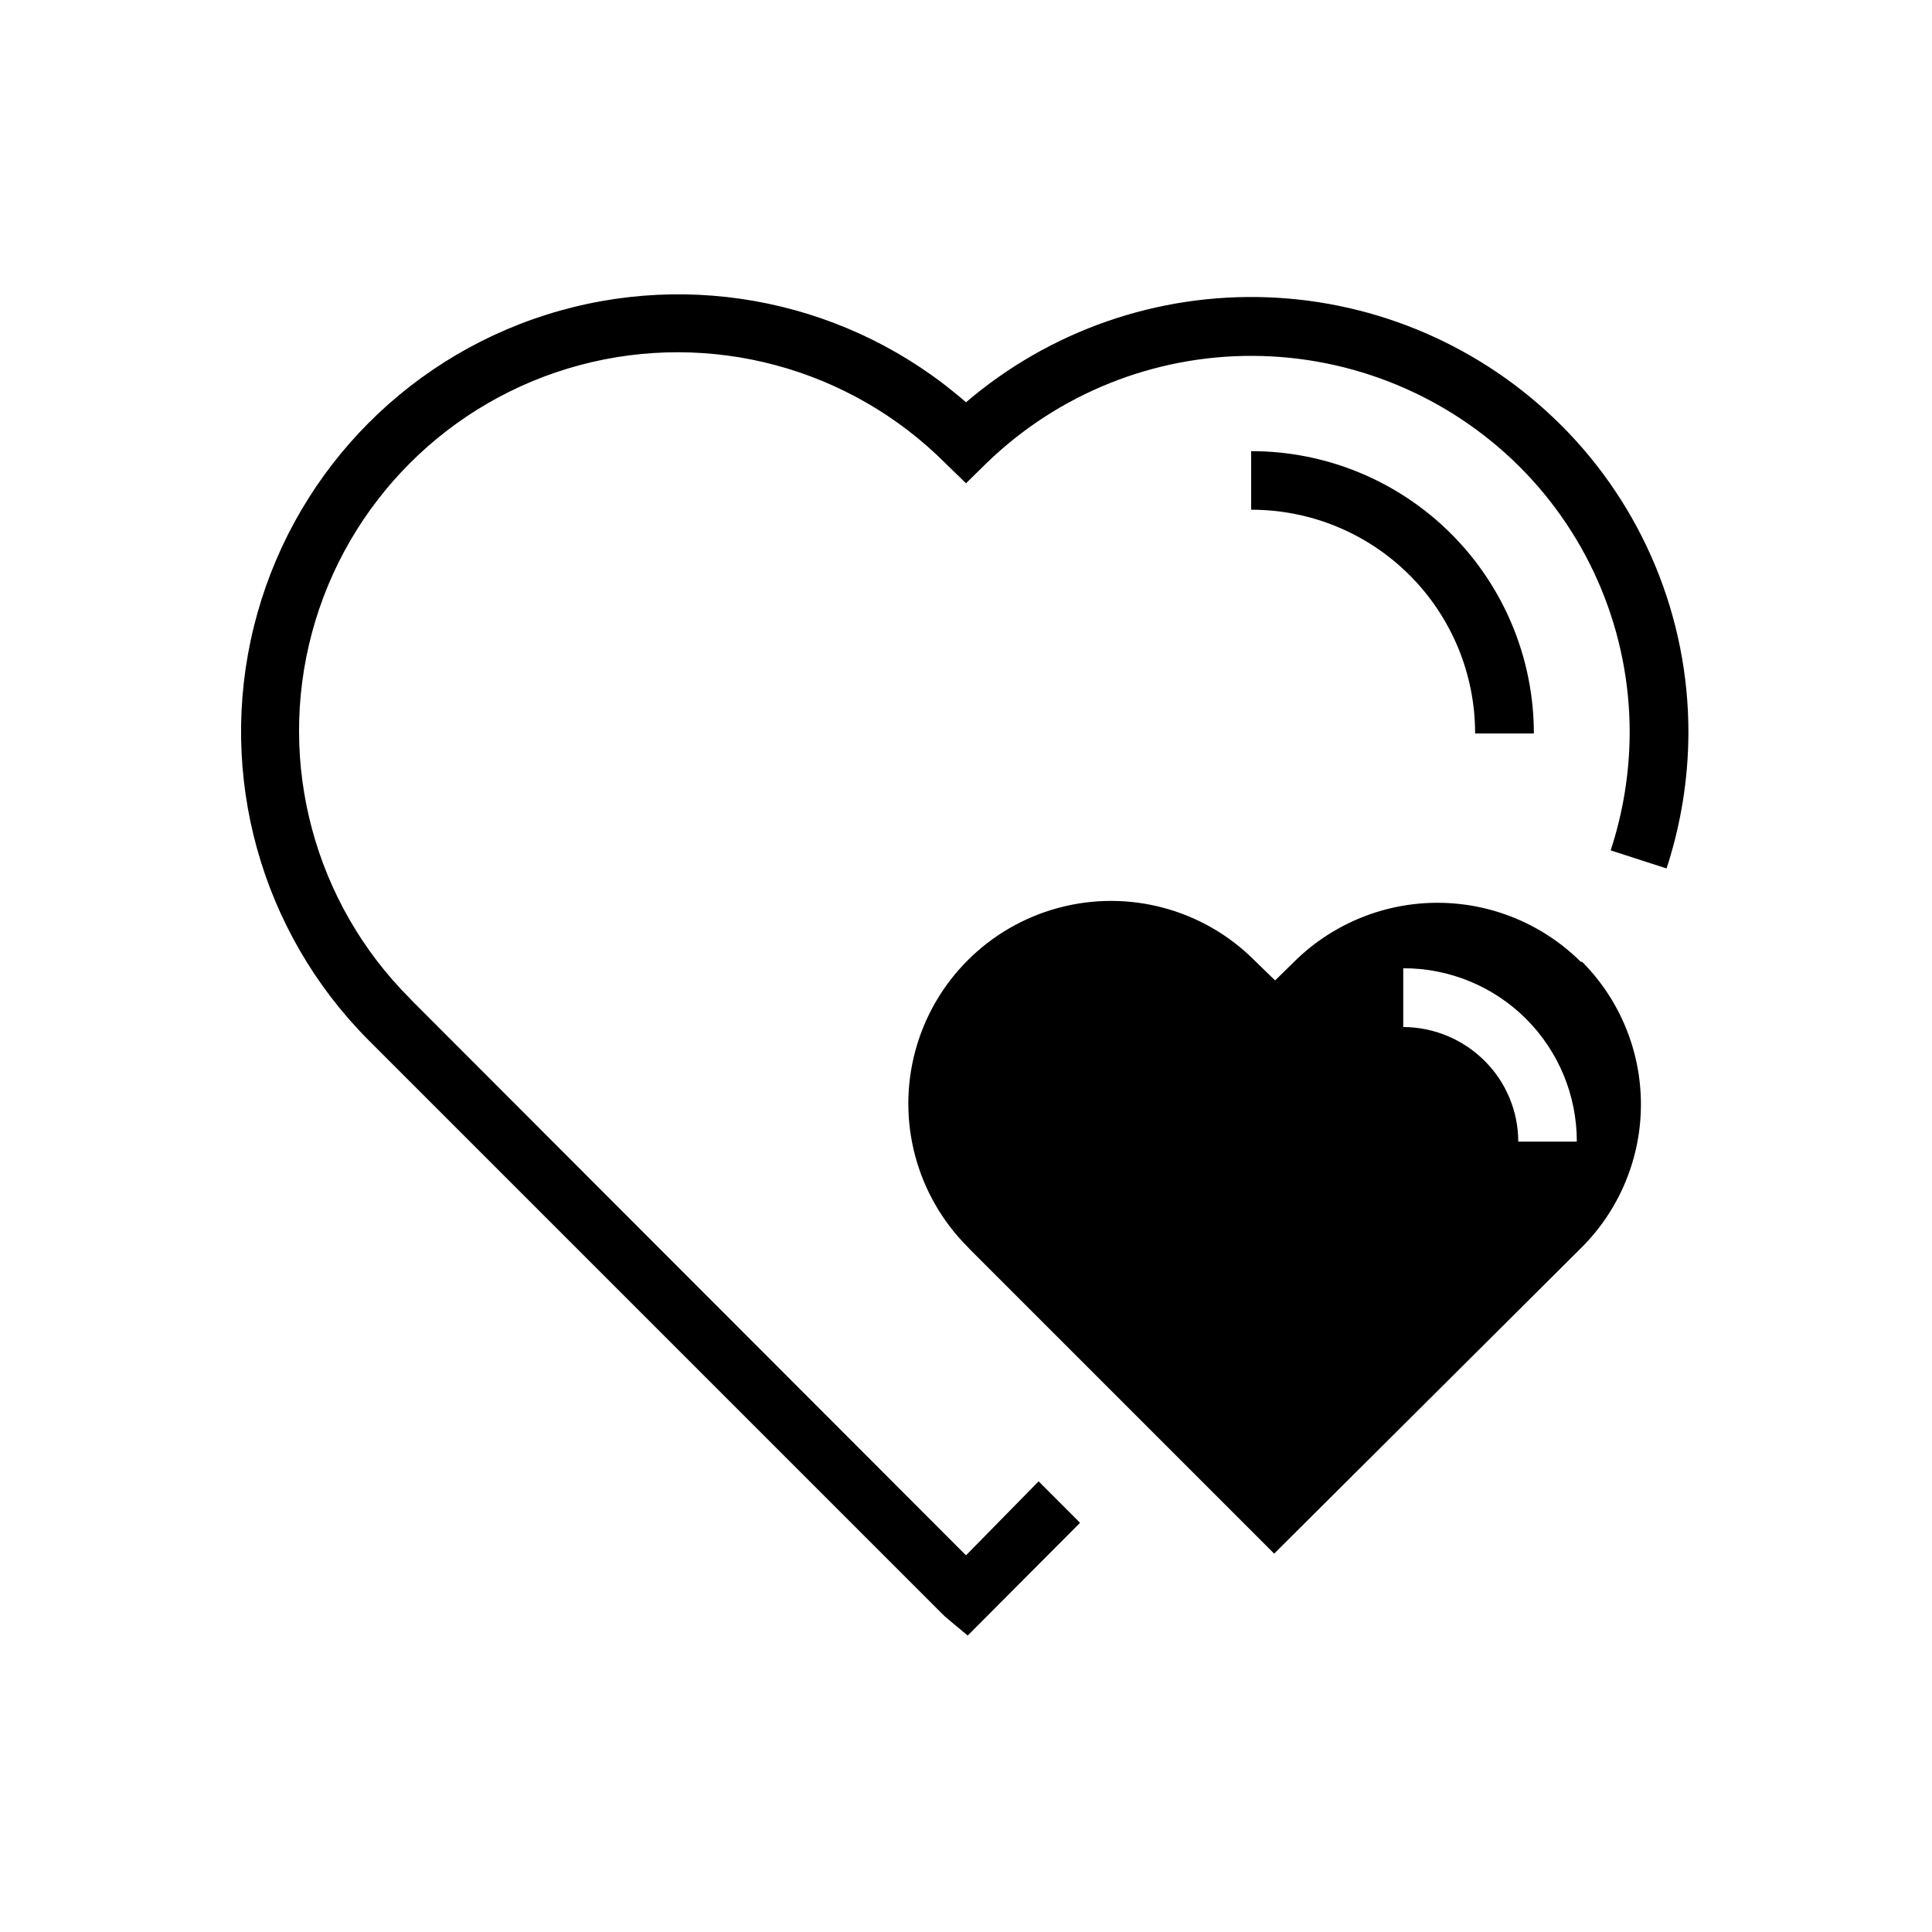
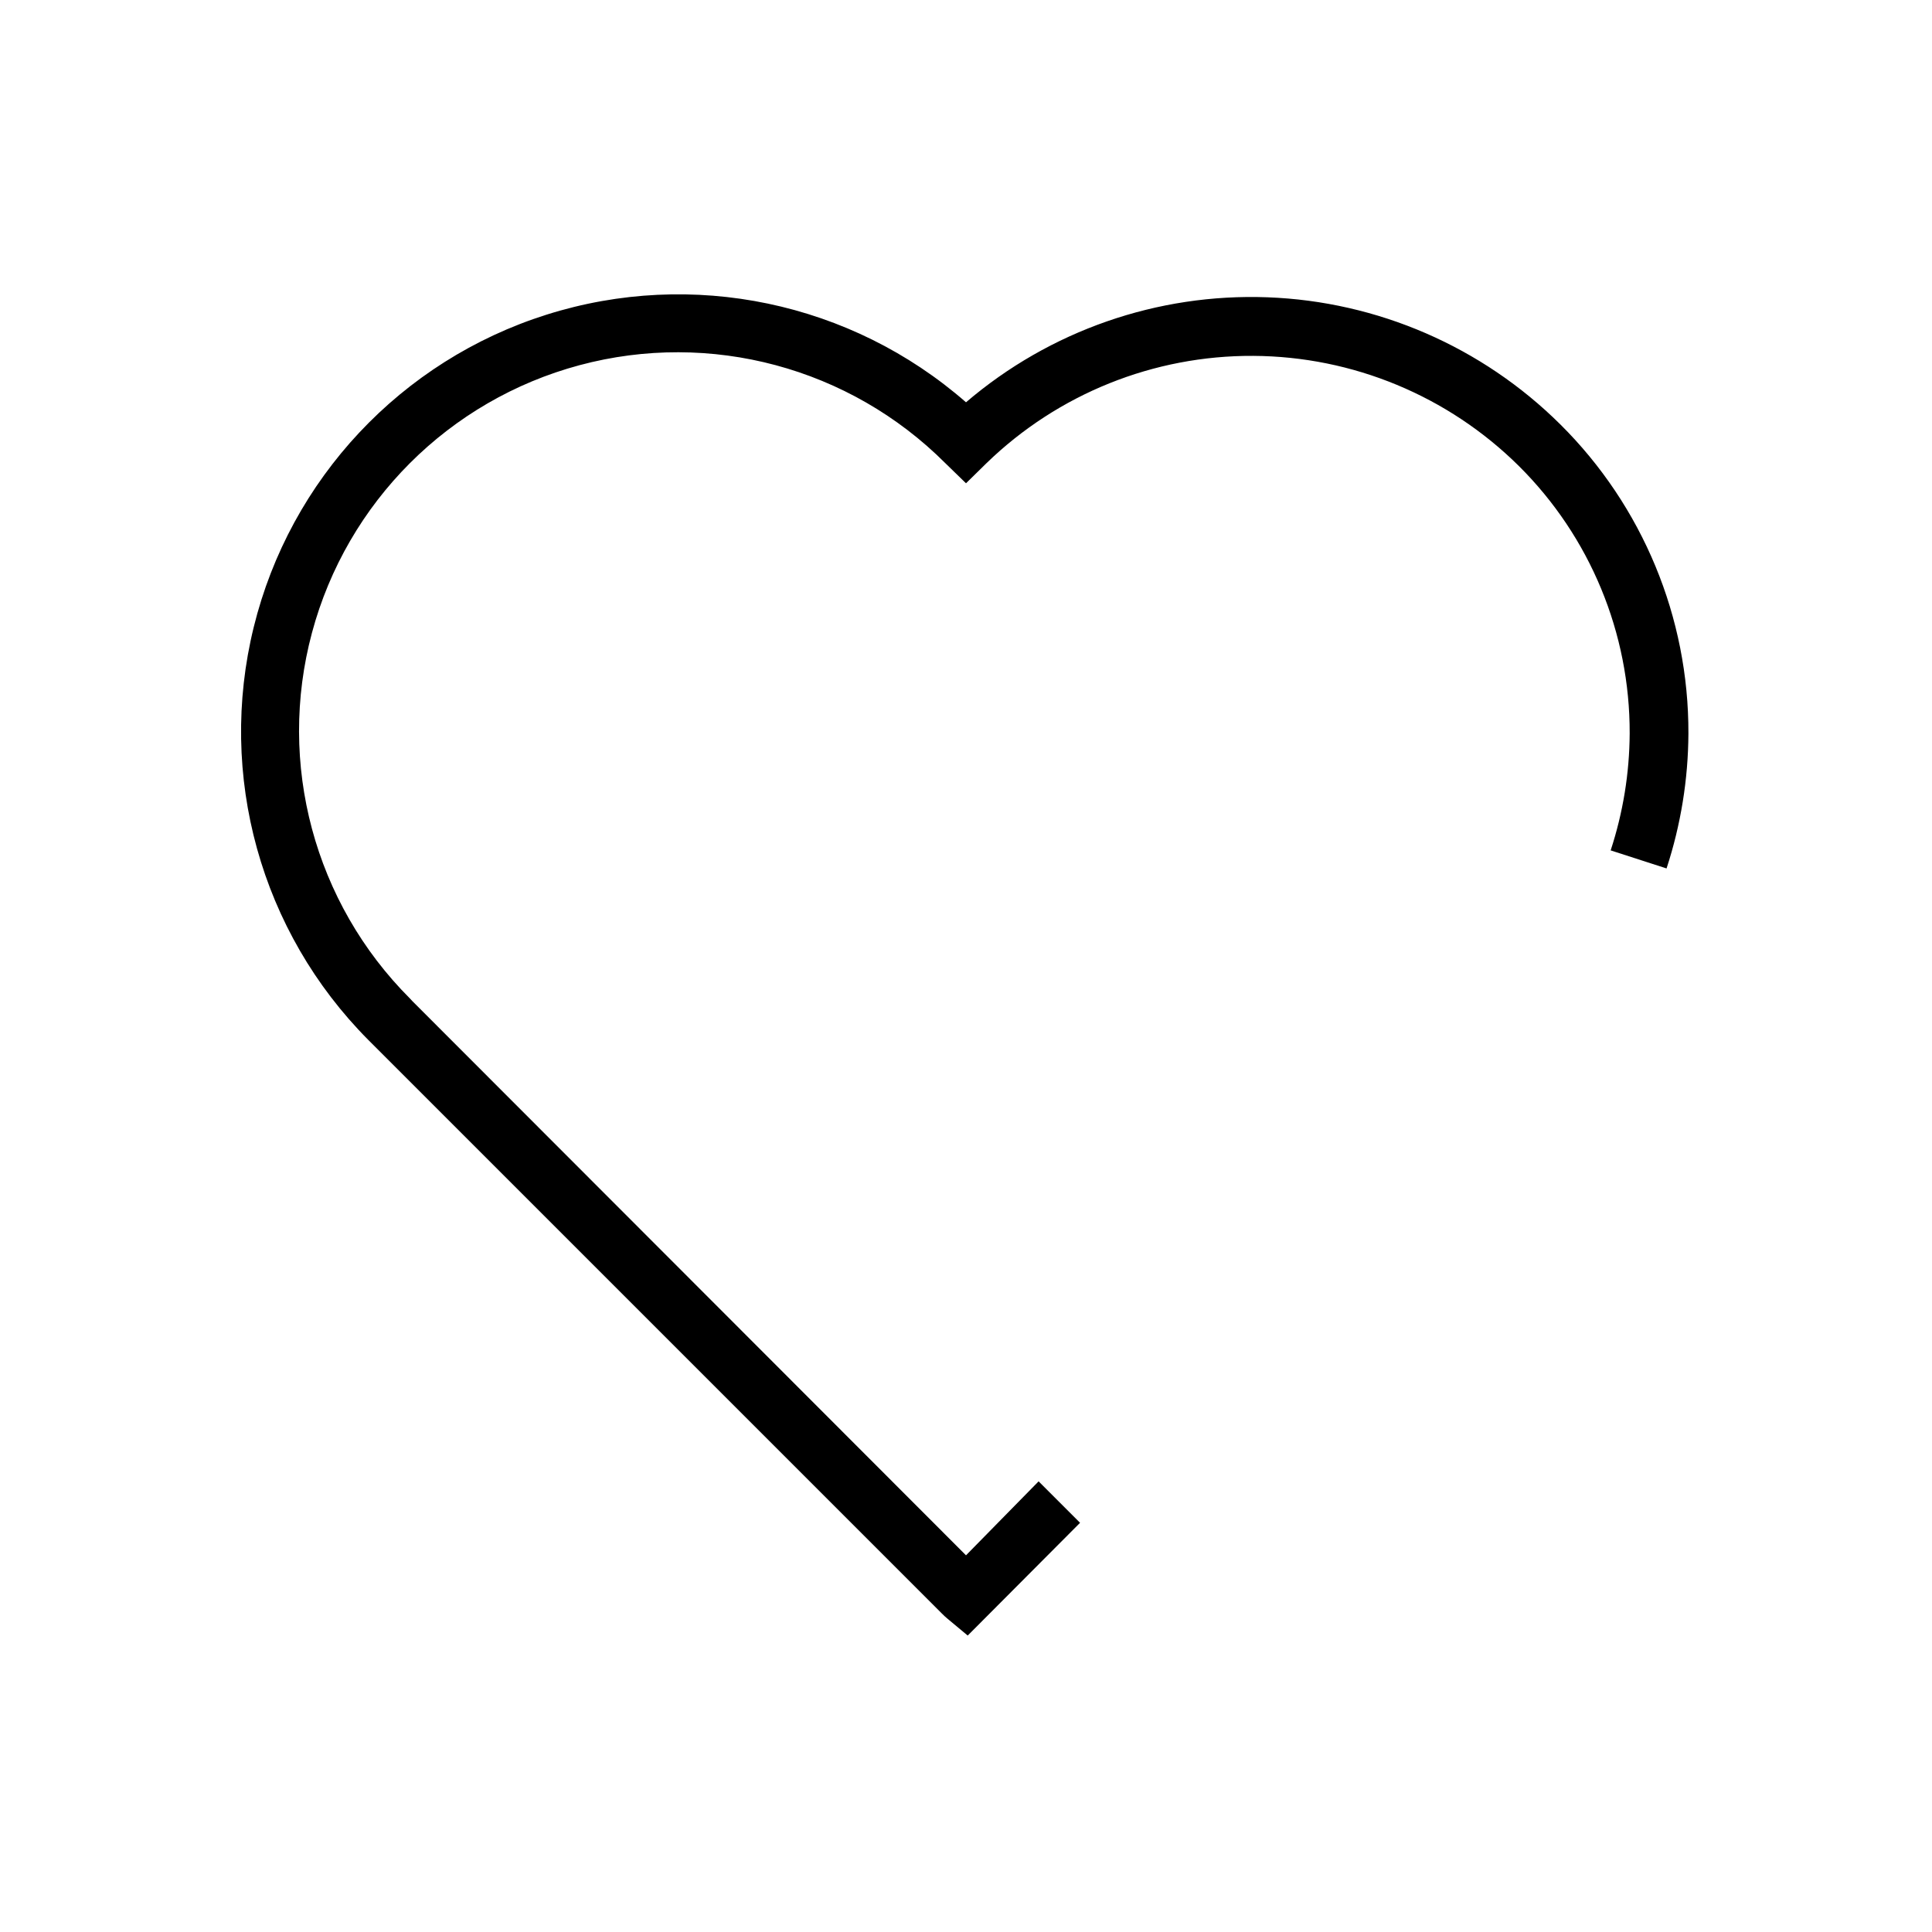
<svg xmlns="http://www.w3.org/2000/svg" fill="#000000" width="800px" height="800px" version="1.1" viewBox="144 144 512 512">
  <g>
-     <path d="m562.93 398.89c-10.035-9.949-23.57-15.566-37.703-15.641-14.129-0.074-27.727 5.394-37.867 15.238l-5.441 5.34-5.492-5.34c-13.57-13.574-33.352-18.871-51.891-13.906-18.539 4.969-33.02 19.449-37.988 37.988-4.965 18.539 0.332 38.32 13.906 51.891l0.605 0.656 80.609 80.609 81.613-81.266c9.98-10.043 15.582-23.625 15.582-37.785 0-14.16-5.602-27.742-15.582-37.785zm-16.574 47.66c-0.008-8.016-3.195-15.699-8.867-21.363-5.731-5.742-13.5-8.988-21.613-9.016v-15.57c12.203-0.039 23.918 4.789 32.551 13.41 8.633 8.625 13.473 20.336 13.445 32.539z" />
    <path d="m557.49 256.46c-20.723-20.57-48.426-32.594-77.602-33.676-29.18-1.082-57.699 8.852-79.887 27.828-30.449-26.602-72.566-35.406-111.12-23.234-38.559 12.172-67.984 43.562-77.641 82.824s1.852 80.723 30.363 109.39l152 152c0.445 0.461 0.918 0.898 1.41 1.309l5.441 4.535 29.773-29.879-10.984-10.984-19.242 19.602-146.71-146.86-0.656-0.707c-25.34-25.344-35.238-62.281-25.965-96.902 9.277-34.617 36.32-61.66 70.938-70.934 34.621-9.277 71.559 0.621 96.902 25.965l5.492 5.34 5.441-5.34c18.934-18.363 44.312-28.57 70.688-28.426 26.375 0.141 51.641 10.617 70.379 29.18 18.879 18.75 29.457 44.281 29.371 70.887-0.055 10.527-1.754 20.98-5.039 30.984l14.812 4.785c3.781-11.547 5.738-23.617 5.793-35.77 0.102-30.75-12.129-60.258-33.957-81.918z" />
-     <path d="m534.92 338.38h15.57c0-19.859-7.898-38.906-21.949-52.938-14.055-14.035-33.109-21.906-52.969-21.879v15.52c15.738-0.027 30.844 6.207 41.977 17.332 11.137 11.125 17.387 26.227 17.371 41.965z" />
  </g>
</svg>